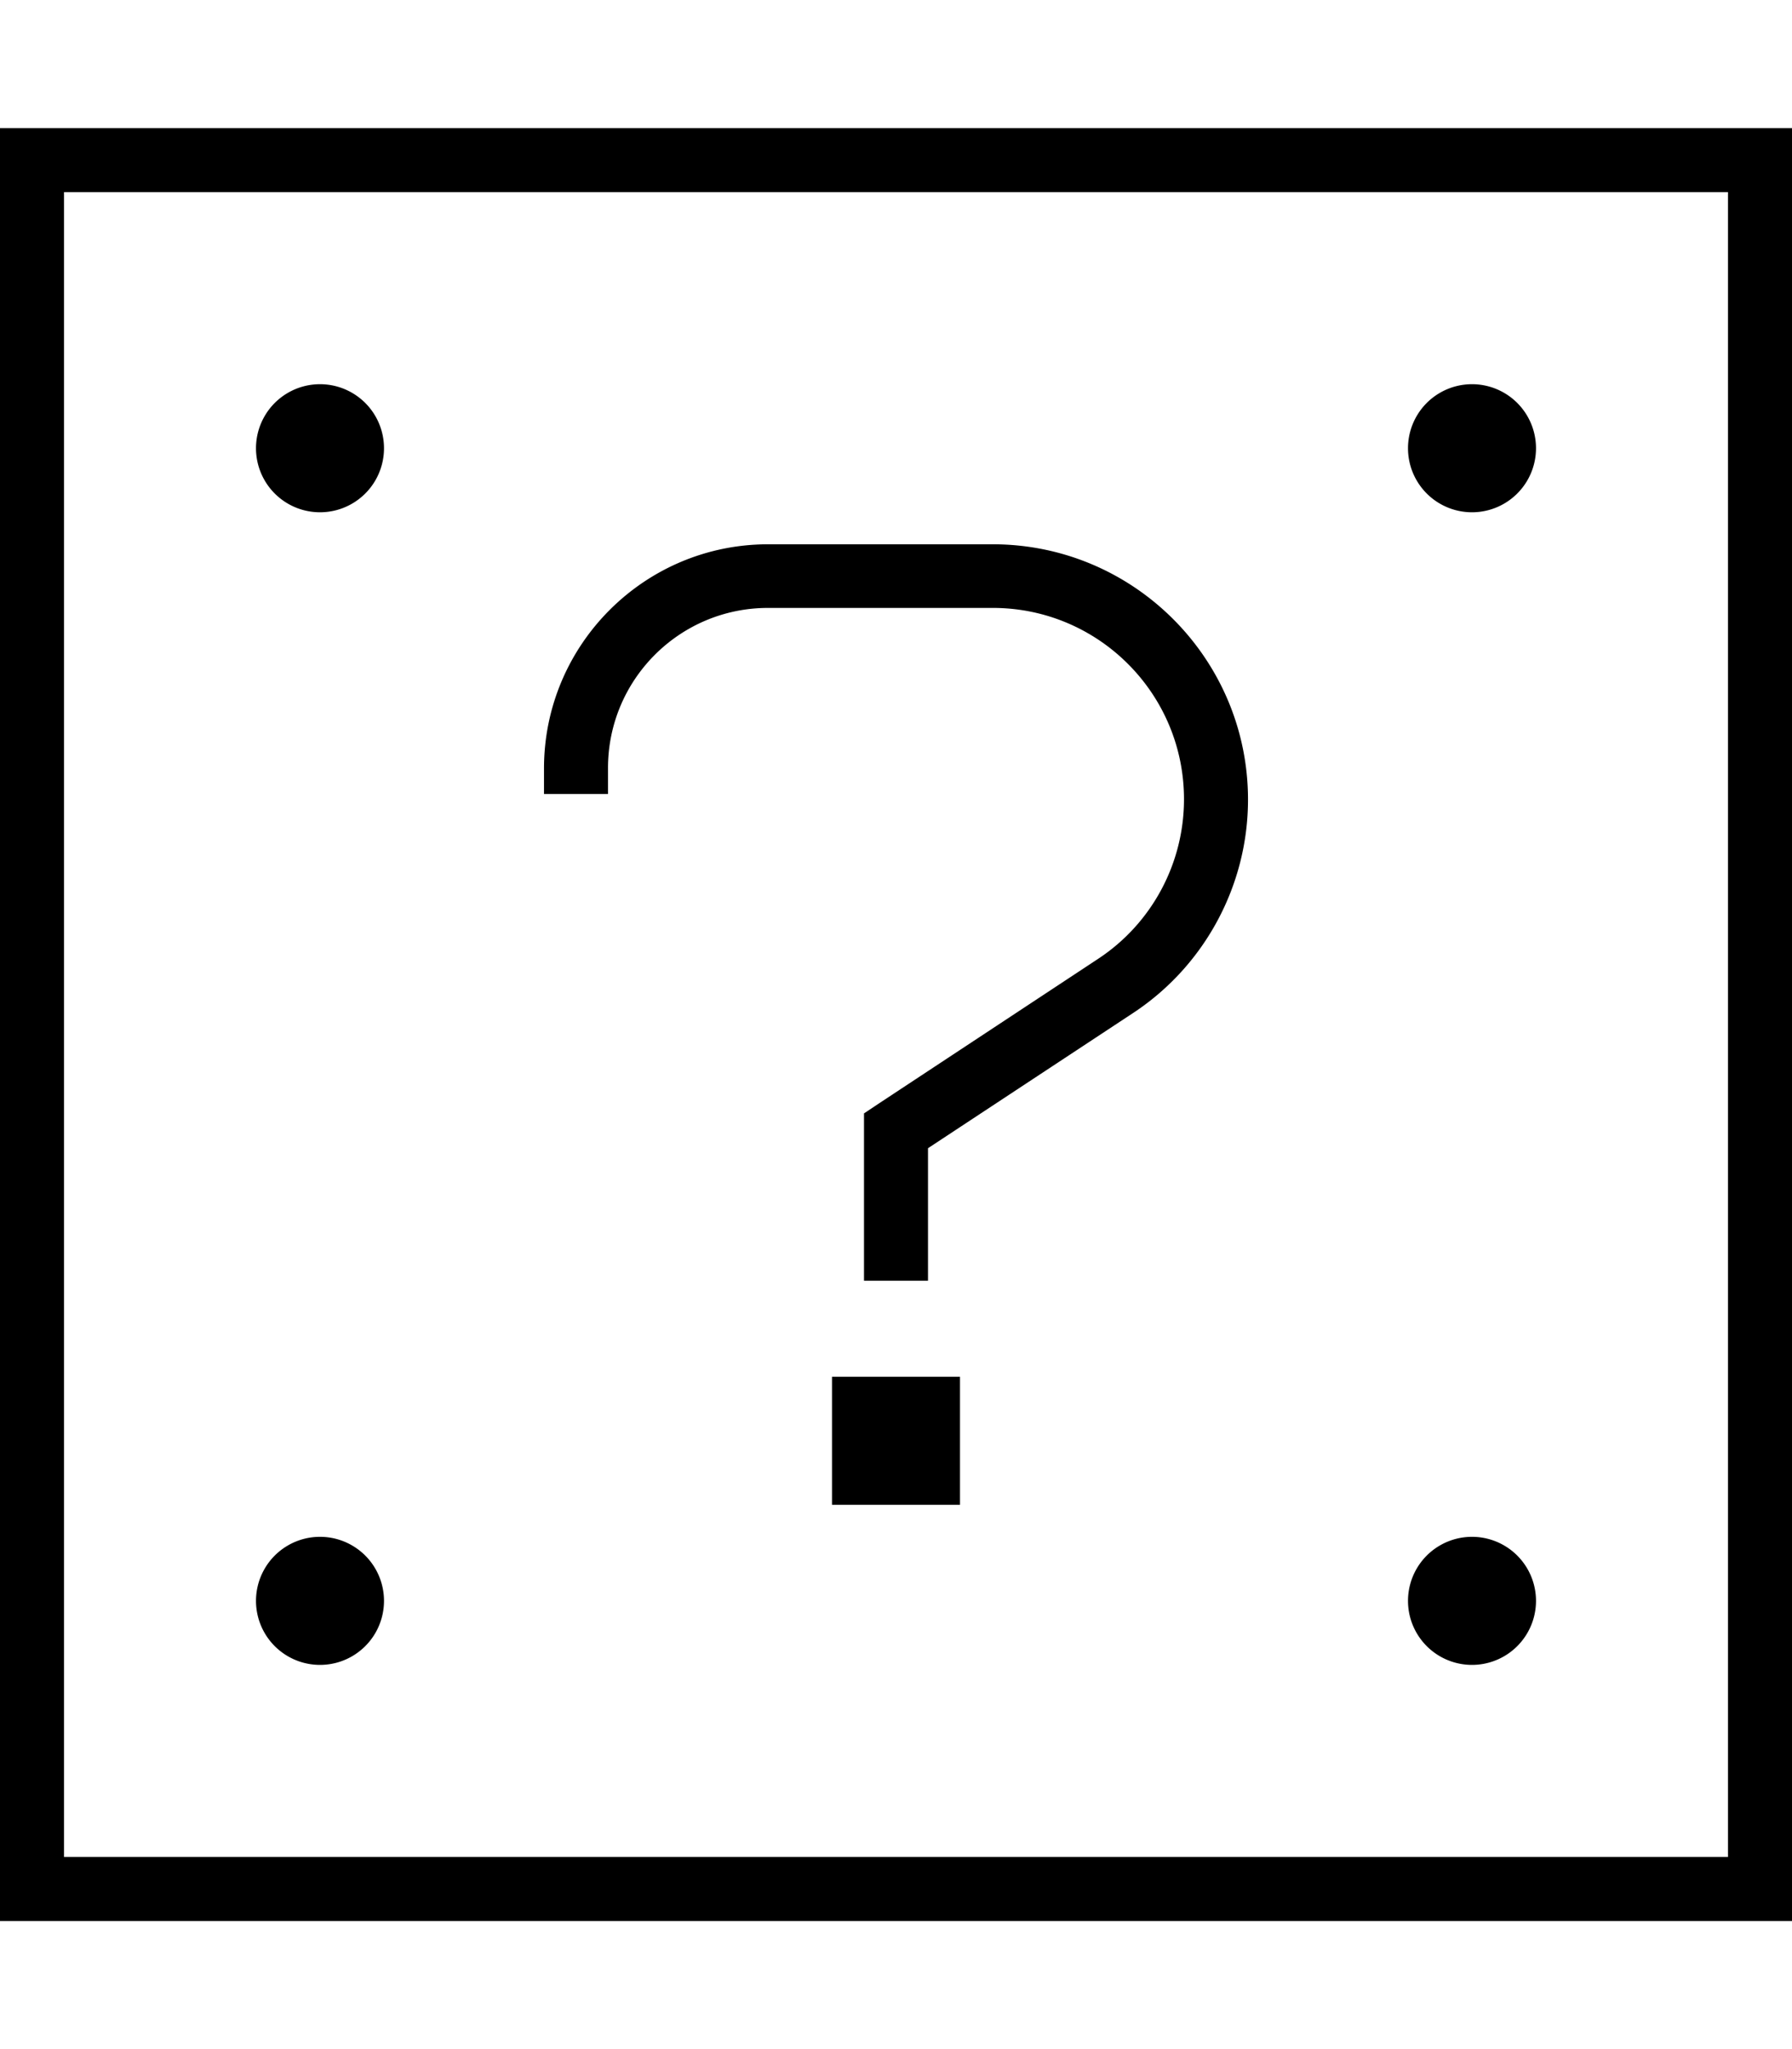
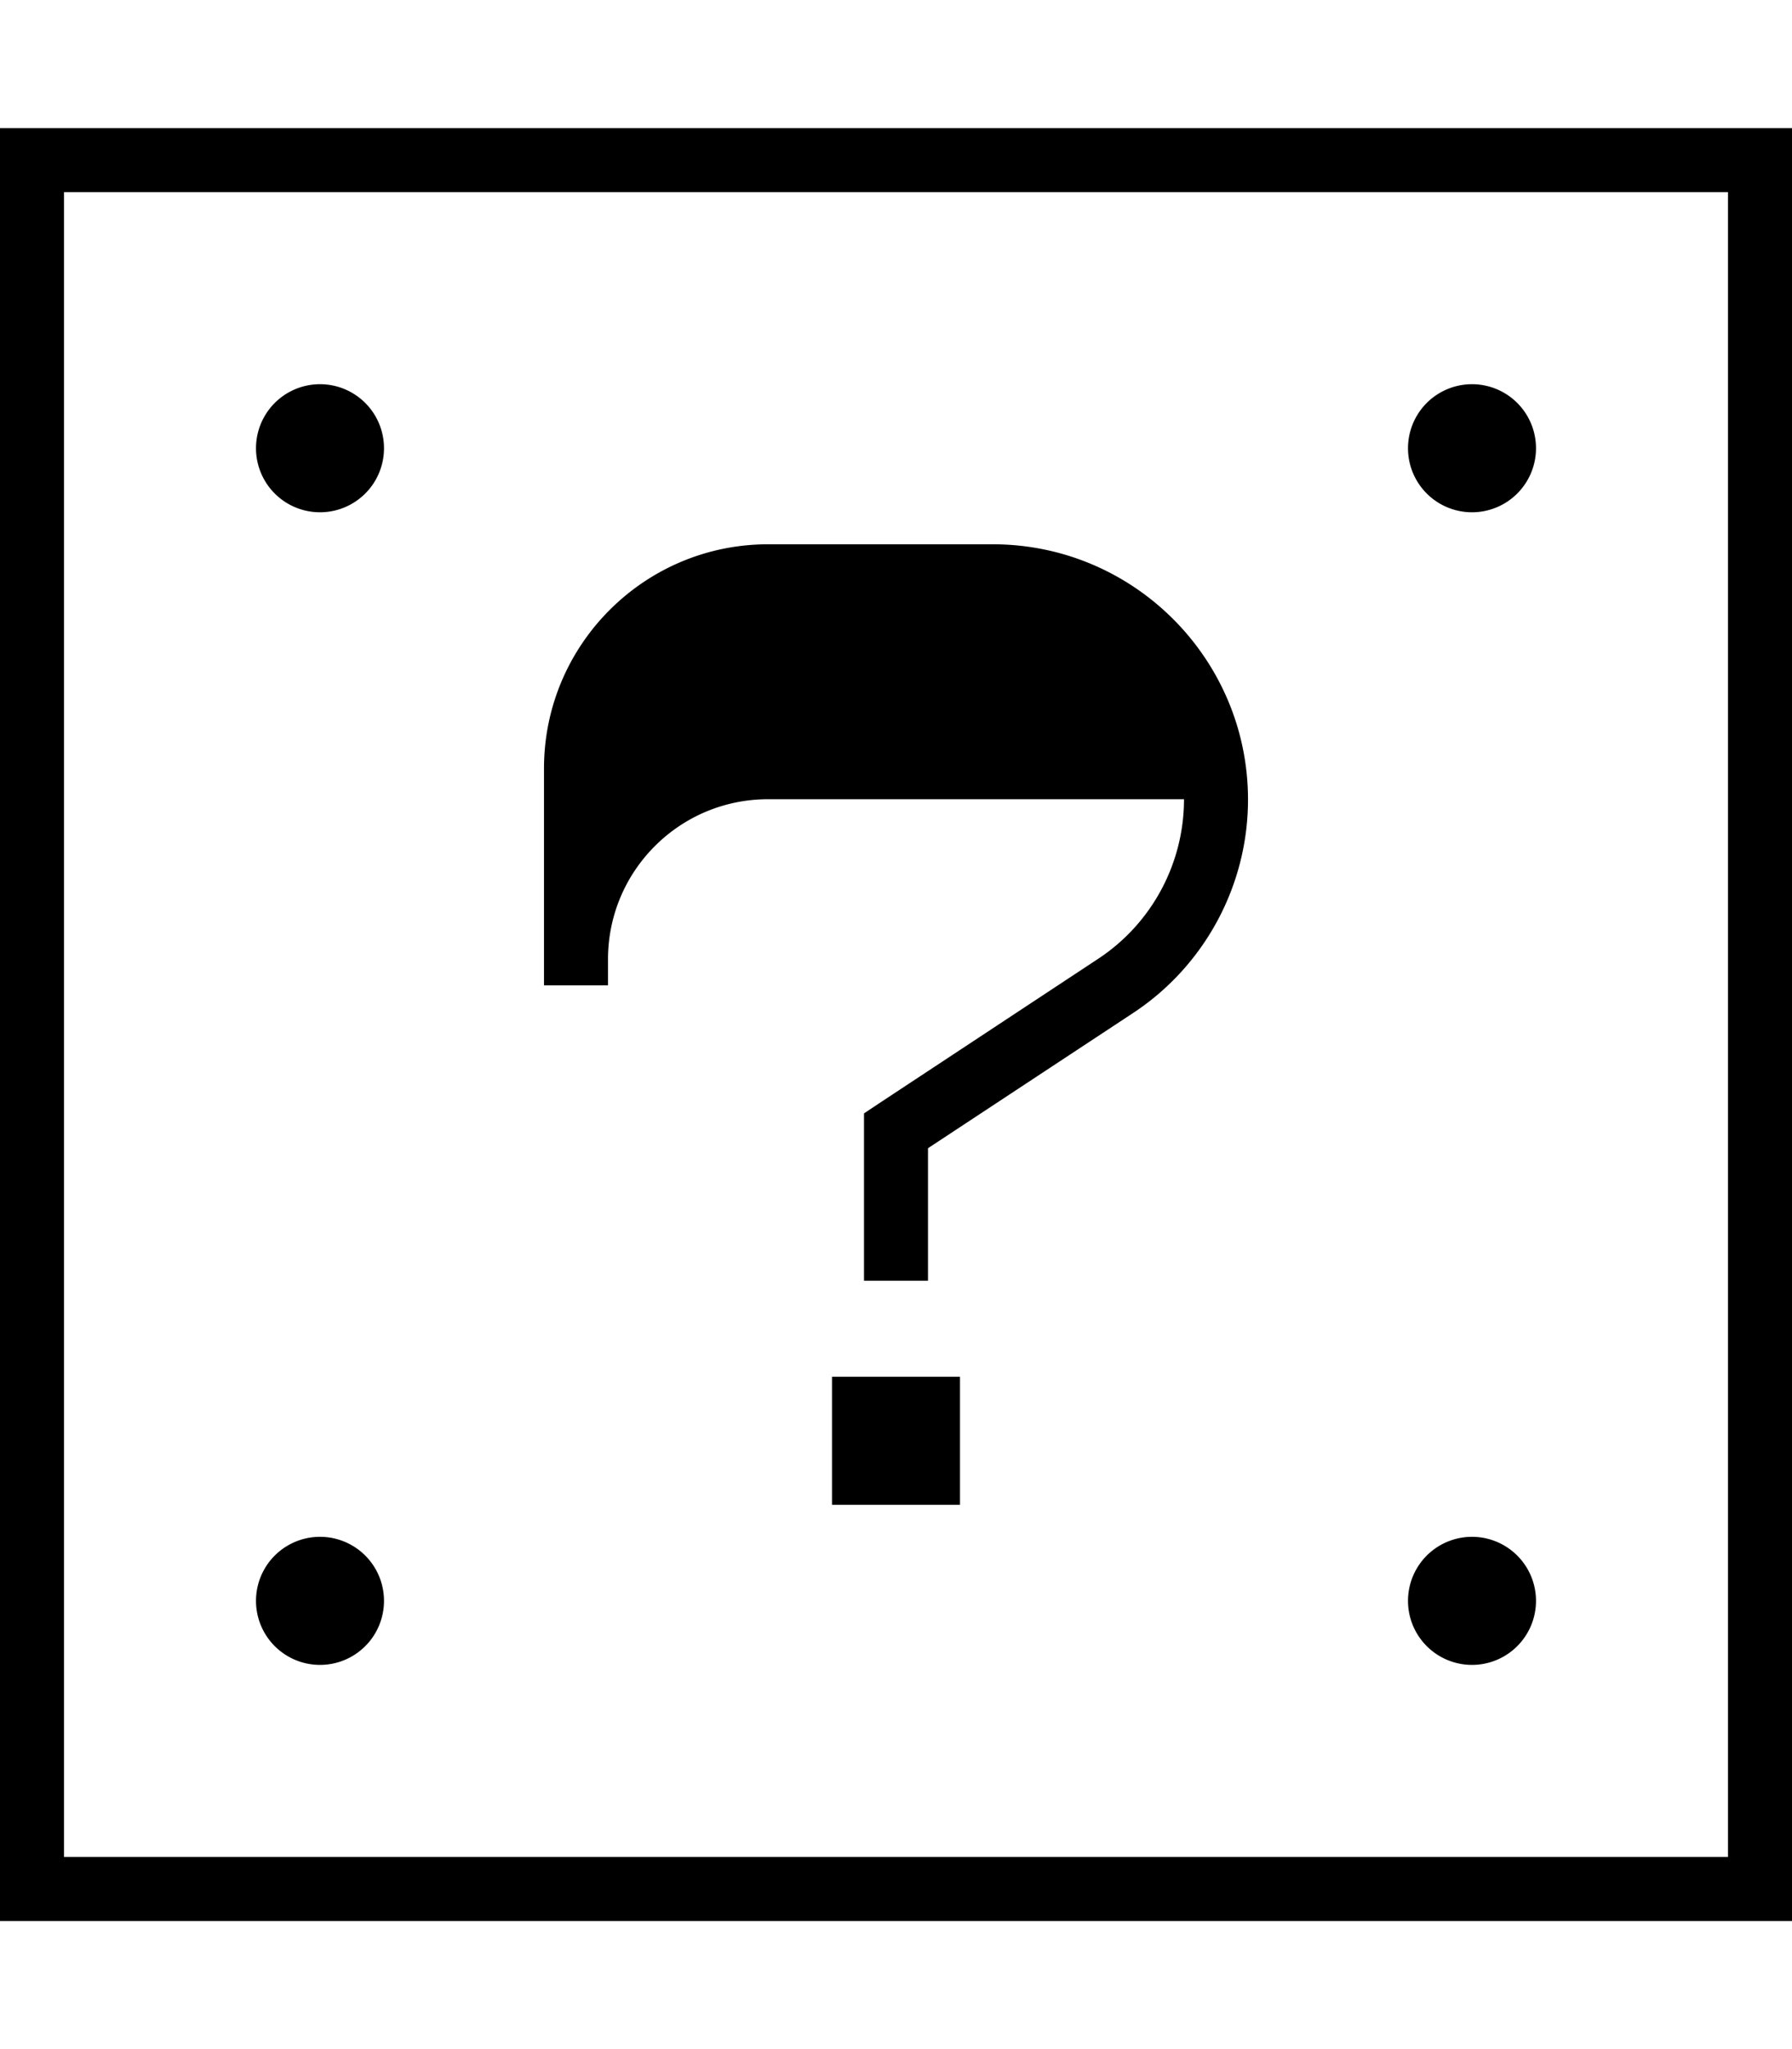
<svg xmlns="http://www.w3.org/2000/svg" viewBox="0 0 448 512">
-   <path d="M16 48V464H432V48H16zM0 32H16 432h16V48 464v16H432 16 0V464 48 32zM80 96a16 16 0 1 1 0 32 16 16 0 1 1 0-32zm272 16a16 16 0 1 1 32 0 16 16 0 1 1 -32 0zM80 384a16 16 0 1 1 0 32 16 16 0 1 1 0-32zm272 16a16 16 0 1 1 32 0 16 16 0 1 1 -32 0zM136 192c0-30.9 25.1-56 56-56h56.2c35.2 0 63.8 28.6 63.8 63.8c0 21.4-10.8 41.5-28.7 53.3L232 286.9V312v8H216v-8V282.5v-4.3l3.6-2.4 54.9-36.2c13.4-8.8 21.5-23.8 21.5-39.9c0-26.4-21.4-47.8-47.8-47.8H192c-22.1 0-40 17.9-40 40l0 6.5-16 0V192zm72 152h32v32H208V344z" />
+   <path d="M16 48V464H432V48H16zM0 32H16 432h16V48 464v16H432 16 0V464 48 32zM80 96a16 16 0 1 1 0 32 16 16 0 1 1 0-32zm272 16a16 16 0 1 1 32 0 16 16 0 1 1 -32 0zM80 384a16 16 0 1 1 0 32 16 16 0 1 1 0-32zm272 16a16 16 0 1 1 32 0 16 16 0 1 1 -32 0zM136 192c0-30.9 25.1-56 56-56h56.2c35.2 0 63.8 28.6 63.8 63.8c0 21.4-10.8 41.5-28.7 53.3L232 286.9V312v8H216v-8V282.5v-4.3l3.6-2.4 54.9-36.2c13.4-8.8 21.5-23.8 21.5-39.9H192c-22.1 0-40 17.9-40 40l0 6.5-16 0V192zm72 152h32v32H208V344z" />
</svg>